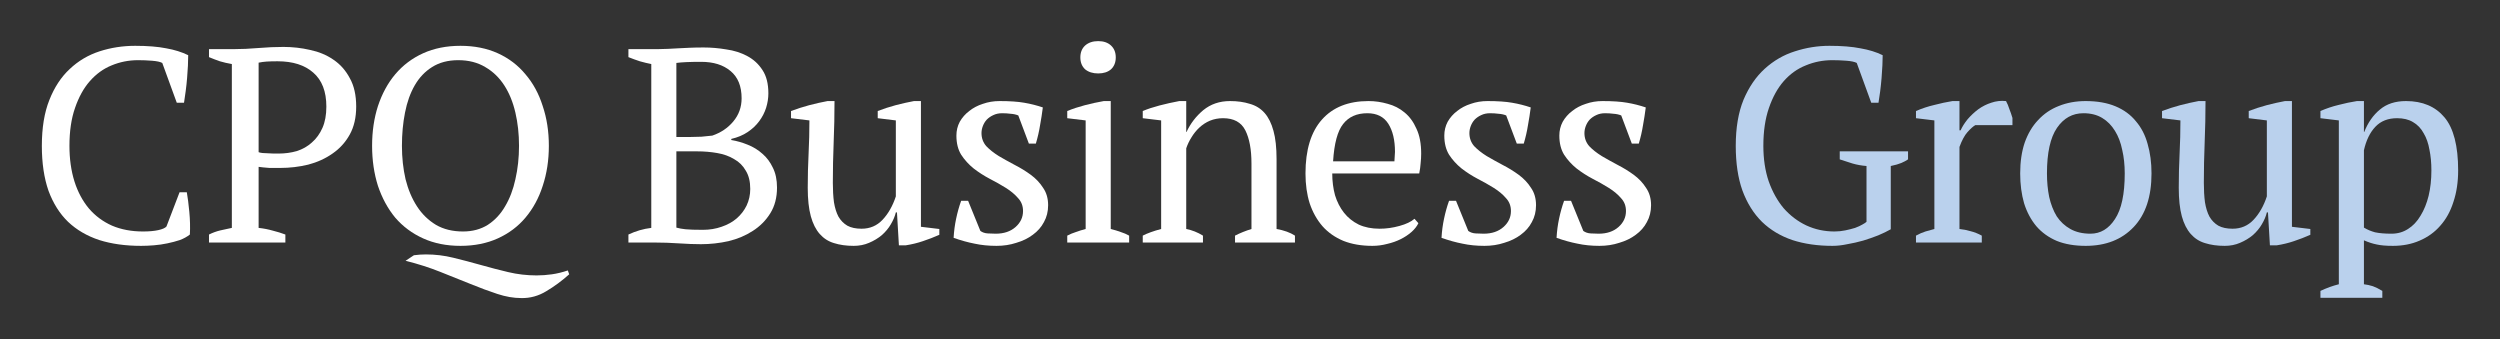
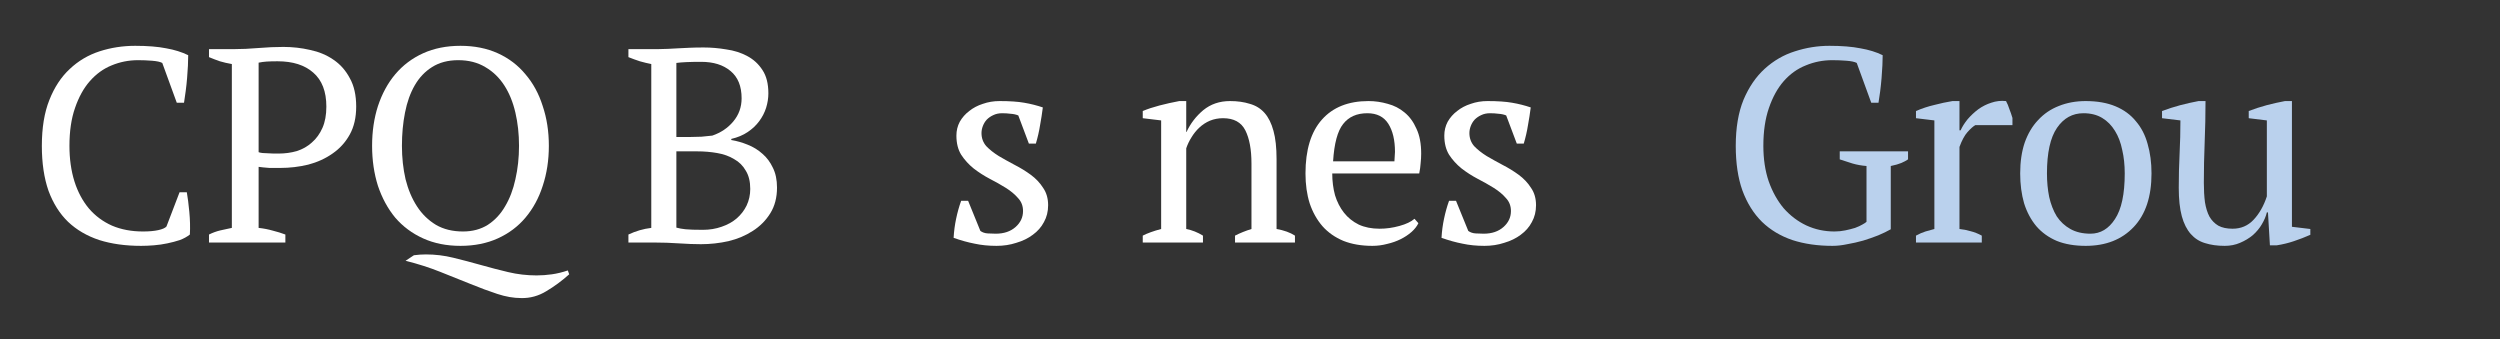
<svg xmlns="http://www.w3.org/2000/svg" width="199" height="27" viewBox="0 0 199 27" fill="none">
  <rect x="0" y="0" width="199" height="27" fill="#333333" stroke="none" />
  <path d="M14.293 15.303H14.87C14.944 15.714 15.011 16.234 15.07 16.864C15.129 17.48 15.144 18.081 15.114 18.668C14.892 18.844 14.626 18.991 14.316 19.108C14.005 19.21 13.672 19.299 13.317 19.372C12.977 19.445 12.621 19.496 12.252 19.526C11.897 19.555 11.556 19.57 11.231 19.57C9.988 19.57 8.878 19.416 7.902 19.108C6.926 18.785 6.097 18.301 5.417 17.656C4.751 17.011 4.233 16.19 3.863 15.193C3.508 14.181 3.331 12.986 3.331 11.608C3.331 10.171 3.53 8.954 3.93 7.957C4.329 6.946 4.869 6.125 5.55 5.494C6.23 4.849 7.022 4.38 7.924 4.086C8.827 3.793 9.774 3.647 10.765 3.647C11.741 3.647 12.562 3.713 13.228 3.845C13.894 3.962 14.478 4.145 14.981 4.394C14.981 4.629 14.974 4.908 14.959 5.23C14.944 5.538 14.922 5.868 14.892 6.22C14.863 6.572 14.826 6.916 14.781 7.253C14.737 7.591 14.693 7.899 14.648 8.177H14.071L12.917 5.01C12.755 4.922 12.481 4.864 12.096 4.834C11.726 4.805 11.357 4.79 10.987 4.79C10.247 4.79 9.544 4.93 8.878 5.208C8.228 5.472 7.651 5.89 7.148 6.462C6.659 7.019 6.267 7.73 5.971 8.595C5.675 9.445 5.528 10.45 5.528 11.608C5.528 12.649 5.661 13.595 5.927 14.445C6.193 15.281 6.578 15.999 7.081 16.601C7.584 17.187 8.198 17.642 8.923 17.964C9.648 18.272 10.469 18.426 11.386 18.426C11.874 18.426 12.281 18.389 12.607 18.316C12.932 18.243 13.147 18.148 13.25 18.03L14.293 15.303Z" fill="white" />
  <path d="M20.586 18.14C20.985 18.184 21.363 18.257 21.718 18.36C22.073 18.448 22.405 18.551 22.716 18.668V19.306H16.636V18.668C16.932 18.521 17.235 18.411 17.546 18.338C17.856 18.265 18.16 18.199 18.455 18.14V5.098C18.115 5.04 17.797 4.966 17.501 4.878C17.205 4.776 16.917 4.666 16.636 4.548V3.911H18.633C19.225 3.911 19.868 3.881 20.564 3.823C21.259 3.764 21.925 3.735 22.561 3.735C23.286 3.735 23.996 3.815 24.691 3.976C25.387 4.123 26.001 4.38 26.533 4.746C27.081 5.113 27.517 5.604 27.843 6.22C28.183 6.821 28.353 7.576 28.353 8.485C28.353 9.35 28.183 10.091 27.843 10.706C27.502 11.322 27.044 11.828 26.467 12.224C25.904 12.62 25.261 12.913 24.536 13.104C23.811 13.28 23.064 13.368 22.295 13.368C22.221 13.368 22.102 13.368 21.939 13.368C21.792 13.368 21.629 13.368 21.451 13.368C21.274 13.353 21.104 13.338 20.941 13.324C20.778 13.309 20.66 13.294 20.586 13.28V18.14ZM22.095 4.878C21.74 4.878 21.451 4.886 21.229 4.9C21.008 4.915 20.793 4.944 20.586 4.988V12.114C20.66 12.143 20.763 12.165 20.896 12.18C21.044 12.18 21.192 12.187 21.34 12.202C21.503 12.217 21.658 12.224 21.806 12.224C21.954 12.224 22.073 12.224 22.161 12.224C22.679 12.224 23.168 12.158 23.626 12.026C24.085 11.879 24.484 11.652 24.824 11.344C25.18 11.036 25.461 10.648 25.668 10.179C25.875 9.709 25.978 9.145 25.978 8.485C25.978 7.283 25.631 6.381 24.935 5.78C24.255 5.179 23.308 4.878 22.095 4.878Z" fill="white" />
  <path d="M45.309 21.835C44.717 22.363 44.11 22.81 43.489 23.177C42.867 23.558 42.202 23.741 41.492 23.726C40.885 23.726 40.249 23.616 39.583 23.396C38.917 23.177 38.207 22.913 37.453 22.605C36.698 22.297 35.892 21.974 35.034 21.637C34.191 21.3 33.273 21.007 32.282 20.757L32.948 20.317C33.273 20.273 33.591 20.252 33.902 20.252C34.642 20.252 35.367 20.34 36.077 20.515C36.802 20.691 37.527 20.882 38.252 21.087C38.977 21.293 39.709 21.483 40.449 21.659C41.188 21.835 41.943 21.923 42.712 21.923C43.112 21.923 43.519 21.894 43.933 21.835C44.347 21.776 44.769 21.674 45.198 21.527L45.309 21.835ZM29.619 11.608C29.619 10.464 29.774 9.409 30.085 8.441C30.411 7.459 30.869 6.616 31.461 5.912C32.068 5.193 32.807 4.636 33.68 4.24C34.553 3.845 35.544 3.647 36.654 3.647C37.763 3.647 38.755 3.845 39.627 4.24C40.5 4.636 41.233 5.193 41.825 5.912C42.431 6.616 42.89 7.459 43.2 8.441C43.526 9.409 43.689 10.464 43.689 11.608C43.689 12.752 43.526 13.815 43.2 14.797C42.89 15.765 42.431 16.608 41.825 17.326C41.233 18.03 40.5 18.58 39.627 18.976C38.755 19.372 37.763 19.57 36.654 19.57C35.544 19.57 34.553 19.372 33.68 18.976C32.807 18.58 32.068 18.03 31.461 17.326C30.869 16.608 30.411 15.765 30.085 14.797C29.774 13.815 29.619 12.752 29.619 11.608ZM31.994 11.608C31.994 12.546 32.09 13.434 32.282 14.269C32.489 15.09 32.792 15.809 33.192 16.425C33.591 17.041 34.094 17.532 34.701 17.898C35.307 18.25 36.025 18.426 36.854 18.426C37.608 18.426 38.266 18.25 38.829 17.898C39.391 17.532 39.849 17.041 40.205 16.425C40.574 15.809 40.848 15.09 41.026 14.269C41.218 13.434 41.314 12.546 41.314 11.608C41.314 10.67 41.218 9.79 41.026 8.969C40.833 8.133 40.537 7.407 40.138 6.792C39.739 6.176 39.236 5.692 38.629 5.34C38.022 4.974 37.305 4.79 36.476 4.79C35.663 4.79 34.967 4.974 34.39 5.34C33.828 5.692 33.37 6.176 33.014 6.792C32.659 7.407 32.4 8.133 32.238 8.969C32.075 9.79 31.994 10.67 31.994 11.608Z" fill="white" />
  <path d="M50.022 19.306V18.668C50.614 18.389 51.22 18.213 51.842 18.14V5.098C51.546 5.04 51.243 4.966 50.932 4.878C50.621 4.776 50.318 4.666 50.022 4.548V3.911H52.374C52.656 3.911 52.922 3.903 53.173 3.889C53.44 3.874 53.713 3.859 53.994 3.845C54.276 3.83 54.579 3.815 54.904 3.801C55.23 3.786 55.6 3.779 56.014 3.779C56.606 3.779 57.205 3.83 57.811 3.933C58.433 4.02 58.987 4.196 59.476 4.46C59.979 4.724 60.386 5.098 60.696 5.582C61.007 6.051 61.162 6.667 61.162 7.429C61.162 7.811 61.103 8.192 60.985 8.573C60.866 8.954 60.681 9.314 60.43 9.651C60.193 9.973 59.89 10.259 59.52 10.508C59.15 10.758 58.714 10.941 58.211 11.058V11.146C58.655 11.22 59.091 11.344 59.52 11.52C59.964 11.696 60.356 11.938 60.696 12.246C61.037 12.539 61.31 12.906 61.517 13.346C61.739 13.786 61.85 14.313 61.85 14.929C61.85 15.721 61.673 16.403 61.318 16.974C60.963 17.546 60.496 18.015 59.92 18.382C59.357 18.749 58.714 19.02 57.989 19.196C57.264 19.357 56.532 19.438 55.792 19.438C55.274 19.438 54.69 19.416 54.039 19.372C53.388 19.328 52.759 19.306 52.153 19.306H50.022ZM55.947 18.294C56.48 18.294 56.975 18.213 57.434 18.052C57.907 17.891 58.307 17.671 58.633 17.392C58.973 17.099 59.239 16.755 59.431 16.359C59.624 15.948 59.72 15.508 59.72 15.039C59.72 14.453 59.602 13.969 59.365 13.588C59.143 13.192 58.832 12.884 58.433 12.664C58.048 12.429 57.597 12.268 57.079 12.18C56.576 12.092 56.051 12.048 55.503 12.048H53.839V18.118C54.046 18.177 54.29 18.221 54.571 18.25C54.867 18.279 55.326 18.294 55.947 18.294ZM54.949 10.904C55.2 10.904 55.496 10.897 55.836 10.882C56.191 10.853 56.48 10.824 56.702 10.794C57.382 10.56 57.937 10.186 58.366 9.673C58.81 9.145 59.032 8.529 59.032 7.825C59.032 6.858 58.736 6.132 58.144 5.648C57.567 5.164 56.791 4.922 55.814 4.922C55.355 4.922 54.963 4.93 54.638 4.944C54.312 4.959 54.046 4.981 53.839 5.01V10.904H54.949Z" fill="white" />
-   <path d="M64.296 14.951C64.296 14.027 64.319 13.126 64.363 12.246C64.407 11.352 64.43 10.464 64.43 9.585L62.965 9.409V8.837C63.438 8.661 63.919 8.507 64.407 8.375C64.91 8.243 65.399 8.133 65.872 8.045H66.427C66.427 9.145 66.405 10.237 66.36 11.322C66.316 12.407 66.294 13.485 66.294 14.555C66.294 15.127 66.323 15.64 66.383 16.095C66.457 16.549 66.575 16.93 66.738 17.238C66.915 17.546 67.152 17.788 67.448 17.964C67.744 18.125 68.121 18.206 68.579 18.206C69.245 18.206 69.8 17.971 70.244 17.502C70.703 17.018 71.058 16.395 71.309 15.633V9.585L69.867 9.409V8.837C70.325 8.661 70.799 8.507 71.287 8.375C71.79 8.243 72.278 8.133 72.752 8.045H73.306V18.052L74.771 18.228V18.69C74.342 18.881 73.906 19.049 73.462 19.196C73.033 19.342 72.581 19.452 72.108 19.526H71.553L71.398 16.909H71.309C71.235 17.216 71.102 17.532 70.91 17.854C70.732 18.162 70.495 18.448 70.2 18.712C69.904 18.961 69.563 19.166 69.179 19.328C68.809 19.489 68.402 19.57 67.958 19.57C67.366 19.57 66.841 19.496 66.383 19.35C65.939 19.218 65.561 18.976 65.251 18.624C64.94 18.272 64.703 17.803 64.541 17.216C64.378 16.615 64.296 15.86 64.296 14.951Z" fill="white" />
  <path d="M81.433 16.799C81.433 16.388 81.3 16.044 81.034 15.765C80.782 15.472 80.457 15.2 80.058 14.951C79.658 14.702 79.229 14.46 78.77 14.225C78.326 13.991 77.905 13.72 77.505 13.412C77.106 13.089 76.773 12.723 76.507 12.312C76.255 11.901 76.13 11.396 76.13 10.794C76.13 10.399 76.218 10.032 76.396 9.695C76.588 9.358 76.84 9.072 77.15 8.837C77.461 8.588 77.823 8.397 78.238 8.265C78.652 8.119 79.096 8.045 79.569 8.045C80.368 8.045 81.019 8.089 81.522 8.177C82.04 8.265 82.536 8.39 83.009 8.551C82.95 9.02 82.876 9.497 82.787 9.981C82.713 10.45 82.602 10.934 82.454 11.432H81.899L81.056 9.189C80.879 9.116 80.679 9.072 80.457 9.057C80.235 9.028 80.006 9.013 79.769 9.013C79.503 9.013 79.266 9.064 79.059 9.167C78.867 9.255 78.696 9.372 78.549 9.519C78.415 9.665 78.312 9.834 78.238 10.025C78.164 10.215 78.127 10.406 78.127 10.597C78.127 10.992 78.253 11.337 78.504 11.63C78.77 11.909 79.103 12.173 79.503 12.422C79.902 12.656 80.324 12.891 80.768 13.126C81.226 13.36 81.655 13.624 82.055 13.917C82.454 14.211 82.78 14.555 83.031 14.951C83.297 15.332 83.431 15.794 83.431 16.337C83.431 16.835 83.32 17.282 83.098 17.678C82.891 18.074 82.595 18.411 82.21 18.69C81.84 18.969 81.404 19.181 80.901 19.328C80.413 19.489 79.887 19.57 79.325 19.57C78.689 19.57 78.105 19.511 77.572 19.394C77.039 19.291 76.485 19.137 75.908 18.932C75.937 18.404 76.004 17.898 76.107 17.414C76.211 16.916 76.344 16.439 76.507 15.985H77.062L78.038 18.382C78.201 18.499 78.393 18.565 78.615 18.58C78.852 18.595 79.066 18.602 79.259 18.602C79.909 18.602 80.435 18.426 80.834 18.074C81.234 17.722 81.433 17.297 81.433 16.799Z" fill="white" />
-   <path d="M89.88 19.306H84.953V18.756C85.175 18.639 85.405 18.543 85.641 18.47C85.878 18.382 86.137 18.301 86.418 18.228V9.585L84.953 9.409V8.837C85.382 8.661 85.848 8.507 86.351 8.375C86.855 8.243 87.358 8.133 87.861 8.045H88.415V18.228C88.711 18.301 88.978 18.382 89.214 18.47C89.451 18.543 89.673 18.639 89.88 18.756V19.306ZM85.996 4.57C85.996 4.174 86.122 3.859 86.374 3.625C86.64 3.39 86.988 3.273 87.417 3.273C87.846 3.273 88.186 3.39 88.438 3.625C88.689 3.859 88.815 4.174 88.815 4.57C88.815 4.966 88.689 5.281 88.438 5.516C88.186 5.736 87.846 5.846 87.417 5.846C86.988 5.846 86.64 5.736 86.374 5.516C86.122 5.281 85.996 4.966 85.996 4.57Z" fill="white" />
  <path d="M103.079 19.306H98.308V18.756C98.707 18.551 99.144 18.375 99.617 18.228V13.016C99.617 11.901 99.454 11.022 99.129 10.377C98.803 9.731 98.212 9.409 97.354 9.409C96.984 9.409 96.636 9.475 96.311 9.607C96 9.739 95.719 9.922 95.467 10.157C95.231 10.377 95.023 10.633 94.846 10.926C94.668 11.205 94.528 11.498 94.424 11.806V18.228C94.883 18.316 95.327 18.492 95.756 18.756V19.306H90.963V18.756C91.332 18.565 91.82 18.389 92.427 18.228V9.585L90.963 9.409V8.837C91.347 8.676 91.791 8.529 92.294 8.397C92.797 8.265 93.322 8.148 93.87 8.045H94.424V10.508H94.447C94.757 9.834 95.201 9.255 95.778 8.771C96.37 8.287 97.08 8.045 97.909 8.045C98.5 8.045 99.025 8.119 99.484 8.265C99.957 8.397 100.35 8.639 100.66 8.991C100.971 9.343 101.208 9.819 101.37 10.421C101.533 11.007 101.614 11.755 101.614 12.664V18.228C102.206 18.331 102.694 18.507 103.079 18.756V19.306Z" fill="white" />
  <path d="M112.904 17.766C112.786 18.015 112.601 18.25 112.35 18.47C112.098 18.69 111.81 18.881 111.484 19.042C111.159 19.203 110.804 19.328 110.419 19.416C110.034 19.518 109.642 19.57 109.243 19.57C108.37 19.57 107.601 19.438 106.935 19.174C106.269 18.895 105.714 18.507 105.271 18.008C104.827 17.495 104.486 16.887 104.25 16.183C104.028 15.479 103.917 14.687 103.917 13.807C103.917 11.931 104.353 10.501 105.226 9.519C106.099 8.536 107.334 8.045 108.932 8.045C109.45 8.045 109.96 8.119 110.463 8.265C110.966 8.397 111.41 8.624 111.795 8.947C112.194 9.27 112.512 9.702 112.749 10.245C113.001 10.772 113.126 11.432 113.126 12.224C113.126 12.473 113.112 12.73 113.082 12.994C113.067 13.243 113.03 13.514 112.971 13.807H106.047C106.047 14.423 106.121 15.002 106.269 15.545C106.432 16.073 106.669 16.535 106.979 16.93C107.29 17.326 107.682 17.642 108.155 17.876C108.629 18.096 109.184 18.206 109.82 18.206C110.338 18.206 110.863 18.133 111.395 17.986C111.928 17.84 112.328 17.649 112.594 17.414L112.904 17.766ZM108.843 9.013C108 9.013 107.357 9.299 106.913 9.871C106.469 10.428 106.203 11.418 106.114 12.84H110.996C111.011 12.708 111.018 12.583 111.018 12.466C111.033 12.334 111.04 12.209 111.04 12.092C111.04 11.154 110.863 10.406 110.508 9.849C110.153 9.292 109.598 9.013 108.843 9.013Z" fill="white" />
  <path d="M120.271 16.799C120.271 16.388 120.137 16.044 119.871 15.765C119.62 15.472 119.294 15.2 118.895 14.951C118.495 14.702 118.066 14.46 117.608 14.225C117.164 13.991 116.742 13.72 116.343 13.412C115.943 13.089 115.61 12.723 115.344 12.312C115.093 11.901 114.967 11.396 114.967 10.794C114.967 10.399 115.056 10.032 115.233 9.695C115.425 9.358 115.677 9.072 115.988 8.837C116.298 8.588 116.661 8.397 117.075 8.265C117.489 8.119 117.933 8.045 118.406 8.045C119.205 8.045 119.856 8.089 120.359 8.177C120.877 8.265 121.373 8.39 121.846 8.551C121.787 9.02 121.713 9.497 121.624 9.981C121.55 10.45 121.439 10.934 121.291 11.432H120.737L119.893 9.189C119.716 9.116 119.516 9.072 119.294 9.057C119.072 9.028 118.843 9.013 118.606 9.013C118.34 9.013 118.103 9.064 117.896 9.167C117.704 9.255 117.534 9.372 117.386 9.519C117.253 9.665 117.149 9.834 117.075 10.025C117.001 10.215 116.964 10.406 116.964 10.597C116.964 10.992 117.09 11.337 117.341 11.63C117.608 11.909 117.94 12.173 118.34 12.422C118.739 12.656 119.161 12.891 119.605 13.126C120.063 13.36 120.492 13.624 120.892 13.917C121.291 14.211 121.617 14.555 121.868 14.951C122.135 15.332 122.268 15.794 122.268 16.337C122.268 16.835 122.157 17.282 121.935 17.678C121.728 18.074 121.432 18.411 121.047 18.69C120.677 18.969 120.241 19.181 119.738 19.328C119.25 19.489 118.725 19.57 118.162 19.57C117.526 19.57 116.942 19.511 116.409 19.394C115.877 19.291 115.322 19.137 114.745 18.932C114.774 18.404 114.841 17.898 114.945 17.414C115.048 16.916 115.181 16.439 115.344 15.985H115.899L116.875 18.382C117.038 18.499 117.23 18.565 117.452 18.58C117.689 18.595 117.903 18.602 118.096 18.602C118.747 18.602 119.272 18.426 119.671 18.074C120.071 17.722 120.271 17.297 120.271 16.799Z" fill="white" />
-   <path d="M129.427 16.799C129.427 16.388 129.294 16.044 129.028 15.765C128.776 15.472 128.451 15.2 128.051 14.951C127.652 14.702 127.223 14.46 126.764 14.225C126.32 13.991 125.899 13.72 125.499 13.412C125.1 13.089 124.767 12.723 124.501 12.312C124.249 11.901 124.123 11.396 124.123 10.794C124.123 10.399 124.212 10.032 124.39 9.695C124.582 9.358 124.834 9.072 125.144 8.837C125.455 8.588 125.817 8.397 126.232 8.265C126.646 8.119 127.09 8.045 127.563 8.045C128.362 8.045 129.013 8.089 129.516 8.177C130.034 8.265 130.529 8.39 131.003 8.551C130.944 9.02 130.87 9.497 130.781 9.981C130.707 10.45 130.596 10.934 130.448 11.432H129.893L129.05 9.189C128.872 9.116 128.673 9.072 128.451 9.057C128.229 9.028 128 9.013 127.763 9.013C127.497 9.013 127.26 9.064 127.053 9.167C126.86 9.255 126.69 9.372 126.542 9.519C126.409 9.665 126.306 9.834 126.232 10.025C126.158 10.215 126.121 10.406 126.121 10.597C126.121 10.992 126.246 11.337 126.498 11.63C126.764 11.909 127.097 12.173 127.497 12.422C127.896 12.656 128.318 12.891 128.762 13.126C129.22 13.36 129.649 13.624 130.049 13.917C130.448 14.211 130.774 14.555 131.025 14.951C131.291 15.332 131.425 15.794 131.425 16.337C131.425 16.835 131.314 17.282 131.092 17.678C130.885 18.074 130.589 18.411 130.204 18.69C129.834 18.969 129.398 19.181 128.895 19.328C128.406 19.489 127.881 19.57 127.319 19.57C126.683 19.57 126.098 19.511 125.566 19.394C125.033 19.291 124.479 19.137 123.902 18.932C123.931 18.404 123.998 17.898 124.101 17.414C124.205 16.916 124.338 16.439 124.501 15.985H125.055L126.032 18.382C126.195 18.499 126.387 18.565 126.609 18.58C126.846 18.595 127.06 18.602 127.252 18.602C127.903 18.602 128.429 18.426 128.828 18.074C129.228 17.722 129.427 17.297 129.427 16.799Z" fill="white" />
  <path d="M150.505 18.25C150.223 18.411 149.891 18.573 149.506 18.734C149.136 18.881 148.737 19.02 148.308 19.152C147.893 19.269 147.472 19.364 147.043 19.438C146.628 19.526 146.236 19.57 145.866 19.57C144.683 19.57 143.618 19.416 142.671 19.108C141.724 18.785 140.918 18.301 140.252 17.656C139.586 16.997 139.068 16.168 138.699 15.171C138.343 14.174 138.166 12.986 138.166 11.608C138.166 10.171 138.373 8.947 138.787 7.935C139.216 6.924 139.779 6.103 140.474 5.472C141.184 4.827 141.983 4.365 142.871 4.086C143.773 3.793 144.69 3.647 145.622 3.647C146.599 3.647 147.42 3.713 148.086 3.845C148.766 3.962 149.358 4.145 149.861 4.394C149.861 4.614 149.854 4.886 149.839 5.208C149.824 5.531 149.802 5.868 149.772 6.22C149.743 6.572 149.706 6.924 149.661 7.275C149.617 7.613 149.572 7.913 149.528 8.177H148.951L147.797 5.01C147.634 4.922 147.361 4.864 146.976 4.834C146.591 4.805 146.214 4.79 145.844 4.79C145.105 4.79 144.402 4.93 143.736 5.208C143.07 5.472 142.486 5.89 141.983 6.462C141.495 7.019 141.103 7.73 140.807 8.595C140.511 9.445 140.363 10.45 140.363 11.608C140.363 12.649 140.503 13.588 140.785 14.423C141.08 15.259 141.48 15.977 141.983 16.579C142.501 17.165 143.1 17.62 143.78 17.942C144.476 18.265 145.223 18.426 146.022 18.426C146.318 18.426 146.606 18.397 146.887 18.338C147.168 18.279 147.427 18.213 147.664 18.14C147.901 18.052 148.093 17.964 148.241 17.876C148.404 17.788 148.515 17.715 148.574 17.656V13.214C148.189 13.184 147.819 13.118 147.464 13.016C147.124 12.913 146.784 12.803 146.443 12.686V12.048H151.88V12.686C151.732 12.789 151.555 12.884 151.348 12.972C151.141 13.06 150.86 13.14 150.505 13.214V18.25Z" fill="#BAD1ED" />
  <path d="M157.239 9.959C157.076 10.047 156.869 10.23 156.618 10.508C156.381 10.772 156.167 11.168 155.974 11.696V18.228C156.27 18.257 156.566 18.316 156.862 18.404C157.158 18.477 157.454 18.595 157.75 18.756V19.306H152.512V18.756C152.779 18.609 153.03 18.499 153.267 18.426C153.504 18.353 153.74 18.287 153.977 18.228V9.585L152.512 9.409V8.837C152.986 8.632 153.474 8.47 153.977 8.353C154.48 8.221 154.961 8.119 155.419 8.045H155.974V10.377H156.063C156.196 10.083 156.381 9.79 156.618 9.497C156.869 9.204 157.15 8.94 157.461 8.705C157.787 8.47 158.134 8.294 158.504 8.177C158.889 8.045 159.281 8.001 159.68 8.045C159.784 8.236 159.873 8.448 159.947 8.683C160.035 8.903 160.117 9.138 160.191 9.387V9.959H157.239Z" fill="#BAD1ED" />
  <path d="M160.807 13.807C160.807 12.884 160.926 12.07 161.162 11.366C161.414 10.648 161.769 10.047 162.228 9.563C162.686 9.064 163.234 8.69 163.87 8.441C164.521 8.177 165.238 8.045 166.022 8.045C166.94 8.045 167.731 8.185 168.397 8.463C169.063 8.742 169.603 9.138 170.017 9.651C170.446 10.149 170.757 10.75 170.949 11.454C171.156 12.158 171.26 12.942 171.26 13.807C171.26 15.655 170.786 17.077 169.839 18.074C168.893 19.071 167.62 19.57 166.022 19.57C165.135 19.57 164.365 19.438 163.714 19.174C163.064 18.895 162.524 18.507 162.094 18.008C161.665 17.495 161.34 16.887 161.118 16.183C160.911 15.464 160.807 14.672 160.807 13.807ZM162.938 13.807C162.938 14.467 162.997 15.09 163.115 15.677C163.248 16.263 163.448 16.777 163.714 17.216C163.996 17.642 164.358 17.979 164.802 18.228C165.246 18.477 165.778 18.602 166.4 18.602C167.199 18.602 167.85 18.213 168.353 17.436C168.87 16.659 169.129 15.45 169.129 13.807C169.129 13.133 169.063 12.51 168.93 11.938C168.811 11.352 168.619 10.846 168.353 10.421C168.086 9.981 167.746 9.636 167.332 9.387C166.917 9.138 166.422 9.013 165.845 9.013C164.972 9.013 164.269 9.401 163.737 10.179C163.204 10.956 162.938 12.165 162.938 13.807Z" fill="#BAD1ED" />
  <path d="M173.429 14.951C173.429 14.027 173.451 13.126 173.495 12.246C173.54 11.352 173.562 10.464 173.562 9.585L172.097 9.409V8.837C172.57 8.661 173.051 8.507 173.54 8.375C174.043 8.243 174.531 8.133 175.004 8.045H175.559C175.559 9.145 175.537 10.237 175.492 11.322C175.448 12.407 175.426 13.485 175.426 14.555C175.426 15.127 175.455 15.64 175.515 16.095C175.589 16.549 175.707 16.93 175.87 17.238C176.047 17.546 176.284 17.788 176.58 17.964C176.876 18.125 177.253 18.206 177.712 18.206C178.377 18.206 178.932 17.971 179.376 17.502C179.835 17.018 180.19 16.395 180.441 15.633V9.585L178.999 9.409V8.837C179.457 8.661 179.931 8.507 180.419 8.375C180.922 8.243 181.41 8.133 181.884 8.045H182.438V18.052L183.903 18.228V18.69C183.474 18.881 183.038 19.049 182.594 19.196C182.165 19.342 181.713 19.452 181.24 19.526H180.685L180.53 16.909H180.441C180.367 17.216 180.234 17.532 180.042 17.854C179.864 18.162 179.627 18.448 179.332 18.712C179.036 18.961 178.695 19.166 178.311 19.328C177.941 19.489 177.534 19.57 177.09 19.57C176.498 19.57 175.973 19.496 175.515 19.35C175.071 19.218 174.693 18.976 174.383 18.624C174.072 18.272 173.835 17.803 173.673 17.216C173.51 16.615 173.429 15.86 173.429 14.951Z" fill="#BAD1ED" />
-   <path d="M189.633 23.704H184.707V23.155C185.21 22.92 185.698 22.744 186.171 22.627V9.585L184.707 9.409V8.837C185.18 8.632 185.661 8.47 186.149 8.353C186.652 8.221 187.14 8.119 187.614 8.045H188.169V10.508H188.191C188.487 9.761 188.901 9.167 189.434 8.727C189.966 8.273 190.662 8.045 191.52 8.045C192.836 8.045 193.857 8.478 194.582 9.343C195.307 10.208 195.669 11.616 195.669 13.566C195.669 14.489 195.544 15.325 195.292 16.073C195.056 16.821 194.708 17.451 194.249 17.964C193.805 18.477 193.258 18.873 192.607 19.152C191.971 19.43 191.261 19.57 190.477 19.57C189.929 19.57 189.5 19.533 189.189 19.46C188.879 19.401 188.539 19.291 188.169 19.13V22.627C188.405 22.656 188.642 22.707 188.879 22.781C189.116 22.869 189.367 22.993 189.633 23.155V23.704ZM190.81 9.409C190.085 9.409 189.508 9.636 189.079 10.091C188.65 10.545 188.346 11.168 188.169 11.96V18.118C188.435 18.279 188.731 18.404 189.056 18.492C189.397 18.565 189.833 18.602 190.366 18.602C190.854 18.602 191.29 18.477 191.675 18.228C192.074 17.979 192.407 17.627 192.674 17.172C192.955 16.718 193.169 16.19 193.317 15.589C193.465 14.973 193.539 14.299 193.539 13.566C193.539 12.964 193.487 12.415 193.384 11.916C193.295 11.403 193.14 10.963 192.918 10.597C192.711 10.215 192.429 9.922 192.074 9.717C191.734 9.511 191.313 9.409 190.81 9.409Z" fill="#BAD1ED" />
</svg>